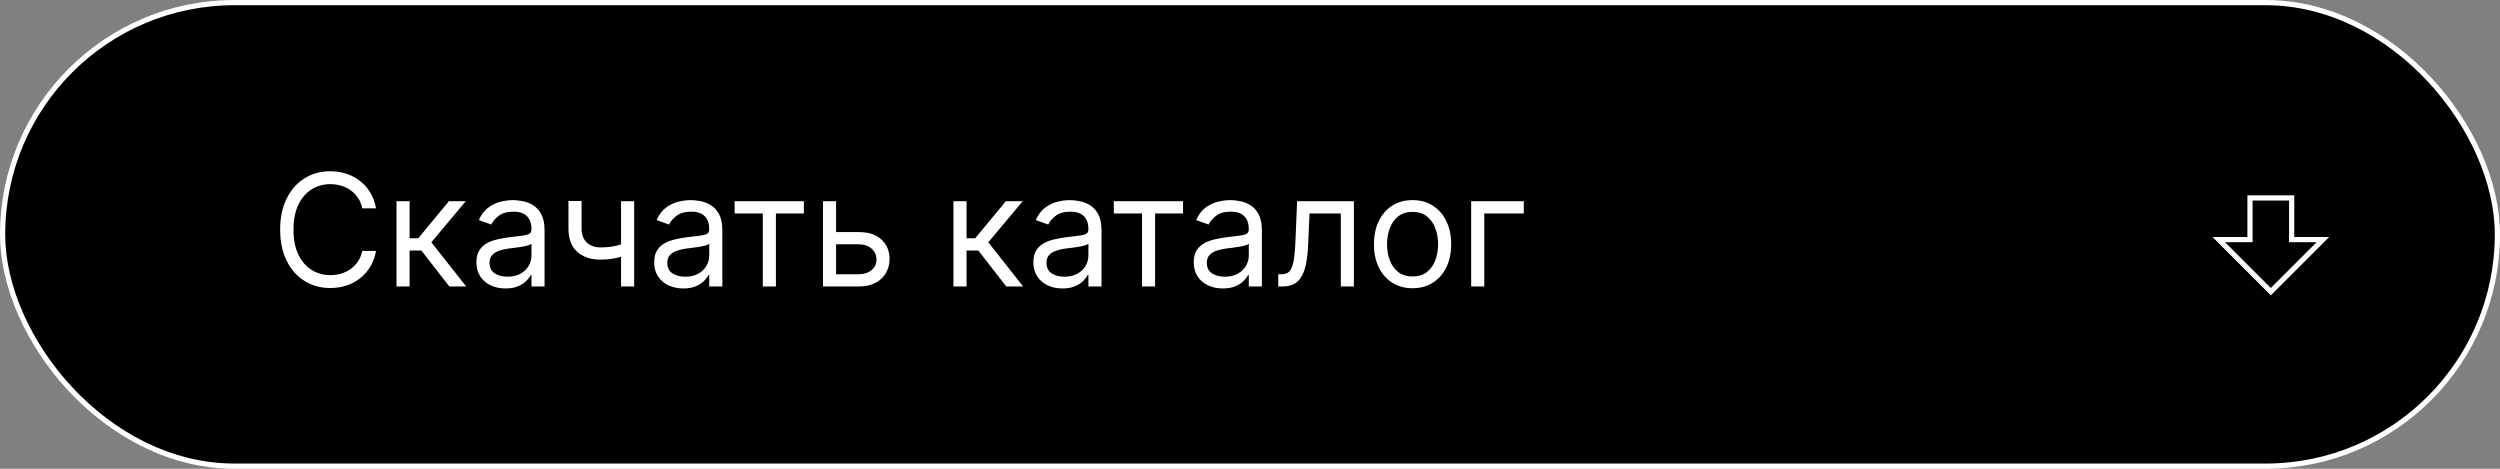
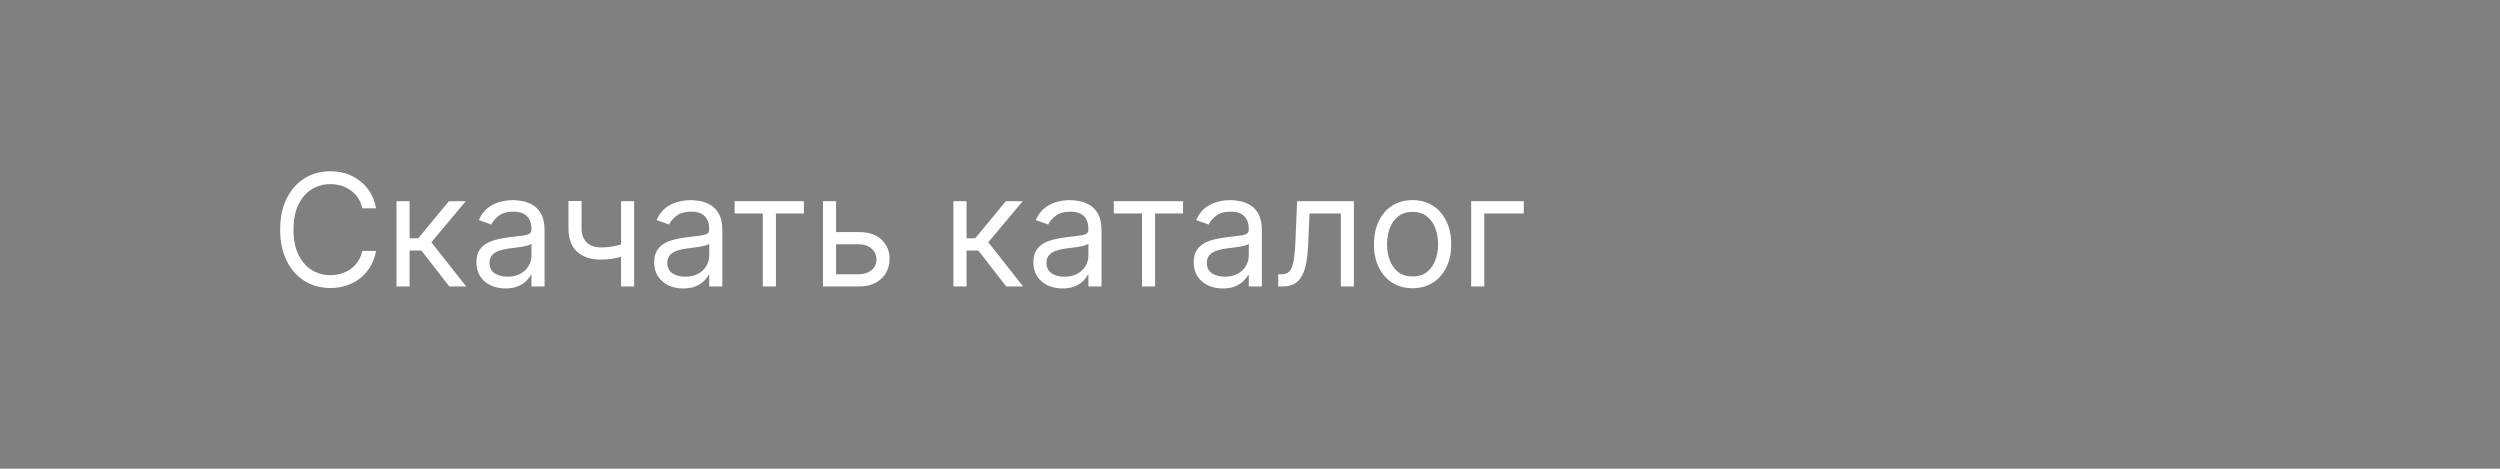
<svg xmlns="http://www.w3.org/2000/svg" width="480" height="90" viewBox="0 0 480 90" fill="none">
  <rect x="0" y="0" width="480" height="90" fill="#808080" stroke="none" />
-   <rect x="0.5" y="0.5" width="479" height="89" rx="44.5" fill="black" />
  <g clip-path="url(#clip0_110_7)">
-     <ellipse cx="436" cy="46" rx="20" ry="20" transform="rotate(-180 436 46)" fill="black" />
-     <path d="M436 56L446 46L440 46L440 38L432 38L432 46L426 46L436 56Z" stroke="white" />
-   </g>
+     </g>
  <path d="M72.199 40H69.557C69.401 39.24 69.127 38.572 68.737 37.997C68.353 37.422 67.884 36.939 67.33 36.548C66.783 36.151 66.176 35.852 65.508 35.653C64.841 35.455 64.145 35.355 63.42 35.355C62.099 35.355 60.903 35.689 59.83 36.356C58.765 37.024 57.916 38.008 57.284 39.307C56.659 40.607 56.347 42.202 56.347 44.091C56.347 45.98 56.659 47.575 57.284 48.874C57.916 50.174 58.765 51.158 59.83 51.825C60.903 52.493 62.099 52.827 63.42 52.827C64.145 52.827 64.841 52.727 65.508 52.528C66.176 52.33 66.783 52.035 67.33 51.644C67.884 51.246 68.353 50.76 68.737 50.185C69.127 49.602 69.401 48.935 69.557 48.182H72.199C72 49.297 71.638 50.295 71.112 51.175C70.587 52.056 69.933 52.805 69.152 53.423C68.371 54.034 67.494 54.499 66.521 54.819C65.555 55.139 64.521 55.298 63.42 55.298C61.56 55.298 59.905 54.844 58.456 53.935C57.007 53.026 55.867 51.733 55.036 50.057C54.205 48.381 53.79 46.392 53.79 44.091C53.79 41.79 54.205 39.801 55.036 38.125C55.867 36.449 57.007 35.156 58.456 34.247C59.905 33.338 61.56 32.883 63.42 32.883C64.521 32.883 65.555 33.043 66.521 33.363C67.494 33.682 68.371 34.151 69.152 34.769C69.933 35.38 70.587 36.126 71.112 37.006C71.638 37.88 72 38.878 72.199 40ZM76.127 55V38.636H78.641V45.753H80.303L86.184 38.636H89.423L82.818 46.52L89.508 55H86.269L80.9 48.097H78.641V55H76.127ZM97.056 55.383C96.019 55.383 95.078 55.188 94.233 54.798C93.388 54.4 92.716 53.828 92.219 53.082C91.722 52.33 91.474 51.42 91.474 50.355C91.474 49.418 91.658 48.658 92.028 48.075C92.397 47.486 92.89 47.024 93.508 46.69C94.126 46.356 94.808 46.108 95.554 45.945C96.307 45.774 97.063 45.639 97.823 45.54C98.817 45.412 99.623 45.316 100.241 45.252C100.866 45.181 101.321 45.064 101.605 44.901C101.896 44.737 102.042 44.453 102.042 44.048V43.963C102.042 42.912 101.754 42.095 101.179 41.513C100.611 40.93 99.748 40.639 98.59 40.639C97.39 40.639 96.449 40.902 95.767 41.428C95.085 41.953 94.606 42.514 94.329 43.111L91.942 42.258C92.368 41.264 92.937 40.49 93.647 39.936C94.364 39.375 95.145 38.984 95.991 38.764C96.843 38.537 97.681 38.423 98.505 38.423C99.03 38.423 99.634 38.487 100.316 38.615C101.005 38.736 101.669 38.988 102.308 39.371C102.954 39.755 103.491 40.334 103.917 41.108C104.343 41.882 104.556 42.919 104.556 44.219V55H102.042V52.784H101.914C101.743 53.139 101.459 53.519 101.062 53.924C100.664 54.329 100.135 54.673 99.474 54.957C98.814 55.242 98.008 55.383 97.056 55.383ZM97.439 53.125C98.434 53.125 99.272 52.93 99.954 52.539C100.643 52.148 101.161 51.644 101.509 51.026C101.864 50.408 102.042 49.758 102.042 49.077V46.776C101.935 46.903 101.701 47.021 101.339 47.127C100.983 47.227 100.572 47.315 100.103 47.394C99.641 47.465 99.19 47.528 98.75 47.585C98.317 47.635 97.965 47.678 97.695 47.713C97.042 47.798 96.431 47.937 95.863 48.129C95.302 48.313 94.847 48.594 94.499 48.97C94.158 49.34 93.988 49.844 93.988 50.483C93.988 51.356 94.311 52.017 94.957 52.465C95.611 52.905 96.438 53.125 97.439 53.125ZM121.759 38.636V55H119.244V38.636H121.759ZM120.778 46.435V48.778C120.21 48.992 119.646 49.18 119.085 49.343C118.523 49.499 117.934 49.624 117.316 49.716C116.698 49.801 116.02 49.844 115.281 49.844C113.428 49.844 111.94 49.343 110.817 48.342C109.702 47.34 109.145 45.838 109.145 43.835V38.594H111.659V43.835C111.659 44.673 111.819 45.362 112.138 45.902C112.458 46.442 112.891 46.843 113.438 47.106C113.985 47.369 114.599 47.5 115.281 47.5C116.347 47.5 117.309 47.404 118.168 47.212C119.035 47.014 119.905 46.754 120.778 46.435ZM131.187 55.383C130.15 55.383 129.209 55.188 128.364 54.798C127.518 54.4 126.847 53.828 126.35 53.082C125.853 52.33 125.604 51.42 125.604 50.355C125.604 49.418 125.789 48.658 126.158 48.075C126.528 47.486 127.021 47.024 127.639 46.69C128.257 46.356 128.939 46.108 129.685 45.945C130.438 45.774 131.194 45.639 131.954 45.54C132.948 45.412 133.754 45.316 134.372 45.252C134.997 45.181 135.452 45.064 135.736 44.901C136.027 44.737 136.173 44.453 136.173 44.048V43.963C136.173 42.912 135.885 42.095 135.31 41.513C134.741 40.93 133.879 40.639 132.721 40.639C131.521 40.639 130.58 40.902 129.898 41.428C129.216 41.953 128.737 42.514 128.46 43.111L126.073 42.258C126.499 41.264 127.067 40.49 127.778 39.936C128.495 39.375 129.276 38.984 130.121 38.764C130.974 38.537 131.812 38.423 132.636 38.423C133.161 38.423 133.765 38.487 134.447 38.615C135.136 38.736 135.8 38.988 136.439 39.371C137.085 39.755 137.621 40.334 138.048 41.108C138.474 41.882 138.687 42.919 138.687 44.219V55H136.173V52.784H136.045C135.874 53.139 135.59 53.519 135.192 53.924C134.795 54.329 134.266 54.673 133.605 54.957C132.945 55.242 132.138 55.383 131.187 55.383ZM131.57 53.125C132.565 53.125 133.403 52.93 134.085 52.539C134.773 52.148 135.292 51.644 135.64 51.026C135.995 50.408 136.173 49.758 136.173 49.077V46.776C136.066 46.903 135.832 47.021 135.469 47.127C135.114 47.227 134.702 47.315 134.234 47.394C133.772 47.465 133.321 47.528 132.881 47.585C132.447 47.635 132.096 47.678 131.826 47.713C131.173 47.798 130.562 47.937 129.994 48.129C129.433 48.313 128.978 48.594 128.63 48.97C128.289 49.34 128.119 49.844 128.119 50.483C128.119 51.356 128.442 52.017 129.088 52.465C129.741 52.905 130.569 53.125 131.57 53.125ZM141.049 40.98V38.636H154.345V40.98H148.975V55H146.461V40.98H141.049ZM160.185 44.56H164.873C166.79 44.56 168.257 45.046 169.273 46.019C170.288 46.992 170.796 48.224 170.796 49.716C170.796 50.696 170.569 51.587 170.114 52.39C169.66 53.185 168.992 53.821 168.112 54.297C167.231 54.766 166.151 55 164.873 55H158.012V38.636H160.526V52.656H164.873C165.867 52.656 166.684 52.394 167.323 51.868C167.962 51.342 168.282 50.668 168.282 49.844C168.282 48.977 167.962 48.271 167.323 47.724C166.684 47.177 165.867 46.903 164.873 46.903H160.185V44.56ZM183.061 55V38.636H185.575V45.753H187.237L193.118 38.636H196.356L189.751 46.52L196.442 55H193.203L187.834 48.097H185.575V55H183.061ZM203.99 55.383C202.953 55.383 202.012 55.188 201.166 54.798C200.321 54.4 199.65 53.828 199.153 53.082C198.656 52.33 198.407 51.42 198.407 50.355C198.407 49.418 198.592 48.658 198.961 48.075C199.33 47.486 199.824 47.024 200.442 46.69C201.06 46.356 201.742 46.108 202.487 45.945C203.24 45.774 203.997 45.639 204.757 45.54C205.751 45.412 206.557 45.316 207.175 45.252C207.8 45.181 208.254 45.064 208.539 44.901C208.83 44.737 208.975 44.453 208.975 44.048V43.963C208.975 42.912 208.688 42.095 208.112 41.513C207.544 40.93 206.681 40.639 205.524 40.639C204.323 40.639 203.382 40.902 202.7 41.428C202.019 41.953 201.539 42.514 201.262 43.111L198.876 42.258C199.302 41.264 199.87 40.49 200.58 39.936C201.298 39.375 202.079 38.984 202.924 38.764C203.776 38.537 204.615 38.423 205.438 38.423C205.964 38.423 206.568 38.487 207.249 38.615C207.938 38.736 208.602 38.988 209.242 39.371C209.888 39.755 210.424 40.334 210.85 41.108C211.276 41.882 211.49 42.919 211.49 44.219V55H208.975V52.784H208.847C208.677 53.139 208.393 53.519 207.995 53.924C207.597 54.329 207.068 54.673 206.408 54.957C205.747 55.242 204.941 55.383 203.99 55.383ZM204.373 53.125C205.367 53.125 206.205 52.93 206.887 52.539C207.576 52.148 208.095 51.644 208.443 51.026C208.798 50.408 208.975 49.758 208.975 49.077V46.776C208.869 46.903 208.634 47.021 208.272 47.127C207.917 47.227 207.505 47.315 207.036 47.394C206.575 47.465 206.124 47.528 205.683 47.585C205.25 47.635 204.899 47.678 204.629 47.713C203.975 47.798 203.365 47.937 202.796 48.129C202.235 48.313 201.781 48.594 201.433 48.97C201.092 49.34 200.921 49.844 200.921 50.483C200.921 51.356 201.244 52.017 201.891 52.465C202.544 52.905 203.372 53.125 204.373 53.125ZM213.852 40.98V38.636H227.147V40.98H221.778V55H219.264V40.98H213.852ZM234.781 55.383C233.744 55.383 232.803 55.188 231.957 54.798C231.112 54.4 230.441 53.828 229.944 53.082C229.447 52.33 229.198 51.42 229.198 50.355C229.198 49.418 229.383 48.658 229.752 48.075C230.121 47.486 230.615 47.024 231.233 46.69C231.851 46.356 232.533 46.108 233.278 45.945C234.031 45.774 234.788 45.639 235.548 45.54C236.542 45.412 237.348 45.316 237.966 45.252C238.591 45.181 239.045 45.064 239.33 44.901C239.621 44.737 239.766 44.453 239.766 44.048V43.963C239.766 42.912 239.479 42.095 238.903 41.513C238.335 40.93 237.472 40.639 236.315 40.639C235.114 40.639 234.173 40.902 233.491 41.428C232.81 41.953 232.33 42.514 232.053 43.111L229.667 42.258C230.093 41.264 230.661 40.49 231.371 39.936C232.089 39.375 232.87 38.984 233.715 38.764C234.567 38.537 235.406 38.423 236.229 38.423C236.755 38.423 237.359 38.487 238.04 38.615C238.729 38.736 239.393 38.988 240.033 39.371C240.679 39.755 241.215 40.334 241.641 41.108C242.067 41.882 242.281 42.919 242.281 44.219V55H239.766V52.784H239.638C239.468 53.139 239.184 53.519 238.786 53.924C238.388 54.329 237.859 54.673 237.199 54.957C236.538 55.242 235.732 55.383 234.781 55.383ZM235.164 53.125C236.158 53.125 236.996 52.93 237.678 52.539C238.367 52.148 238.886 51.644 239.234 51.026C239.589 50.408 239.766 49.758 239.766 49.077V46.776C239.66 46.903 239.425 47.021 239.063 47.127C238.708 47.227 238.296 47.315 237.827 47.394C237.366 47.465 236.915 47.528 236.474 47.585C236.041 47.635 235.69 47.678 235.42 47.713C234.766 47.798 234.156 47.937 233.587 48.129C233.026 48.313 232.572 48.594 232.224 48.97C231.883 49.34 231.712 49.844 231.712 50.483C231.712 51.356 232.036 52.017 232.682 52.465C233.335 52.905 234.163 53.125 235.164 53.125ZM245.421 55V52.656H246.017C246.507 52.656 246.916 52.56 247.242 52.369C247.569 52.17 247.832 51.825 248.031 51.335C248.237 50.838 248.393 50.149 248.499 49.269C248.613 48.381 248.695 47.251 248.744 45.881L249.043 38.636H259.952V55H257.438V40.98H251.429L251.173 46.818C251.117 48.16 250.996 49.343 250.811 50.366C250.634 51.381 250.36 52.234 249.991 52.923C249.629 53.611 249.146 54.13 248.542 54.478C247.938 54.826 247.182 55 246.273 55H245.421ZM271.213 55.341C269.735 55.341 268.439 54.989 267.324 54.286C266.216 53.583 265.35 52.599 264.725 51.335C264.107 50.071 263.798 48.594 263.798 46.903C263.798 45.199 264.107 43.711 264.725 42.44C265.35 41.168 266.216 40.181 267.324 39.478C268.439 38.775 269.735 38.423 271.213 38.423C272.69 38.423 273.982 38.775 275.09 39.478C276.205 40.181 277.072 41.168 277.69 42.44C278.315 43.711 278.627 45.199 278.627 46.903C278.627 48.594 278.315 50.071 277.69 51.335C277.072 52.599 276.205 53.583 275.09 54.286C273.982 54.989 272.69 55.341 271.213 55.341ZM271.213 53.082C272.335 53.082 273.258 52.795 273.982 52.219C274.707 51.644 275.243 50.888 275.591 49.95C275.939 49.013 276.113 47.997 276.113 46.903C276.113 45.81 275.939 44.791 275.591 43.846C275.243 42.901 274.707 42.138 273.982 41.555C273.258 40.973 272.335 40.682 271.213 40.682C270.09 40.682 269.167 40.973 268.443 41.555C267.718 42.138 267.182 42.901 266.834 43.846C266.486 44.791 266.312 45.81 266.312 46.903C266.312 47.997 266.486 49.013 266.834 49.95C267.182 50.888 267.718 51.644 268.443 52.219C269.167 52.795 270.09 53.082 271.213 53.082ZM292.565 38.636V40.98H284.979V55H282.465V38.636H292.565Z" fill="white" />
-   <rect x="0.5" y="0.5" width="479" height="89" rx="44.5" stroke="white" />
  <defs>
    <clipPath id="clip0_110_7">
-       <rect width="40" height="40" fill="white" transform="translate(456 66) rotate(-180)" />
-     </clipPath>
+       </clipPath>
  </defs>
</svg>